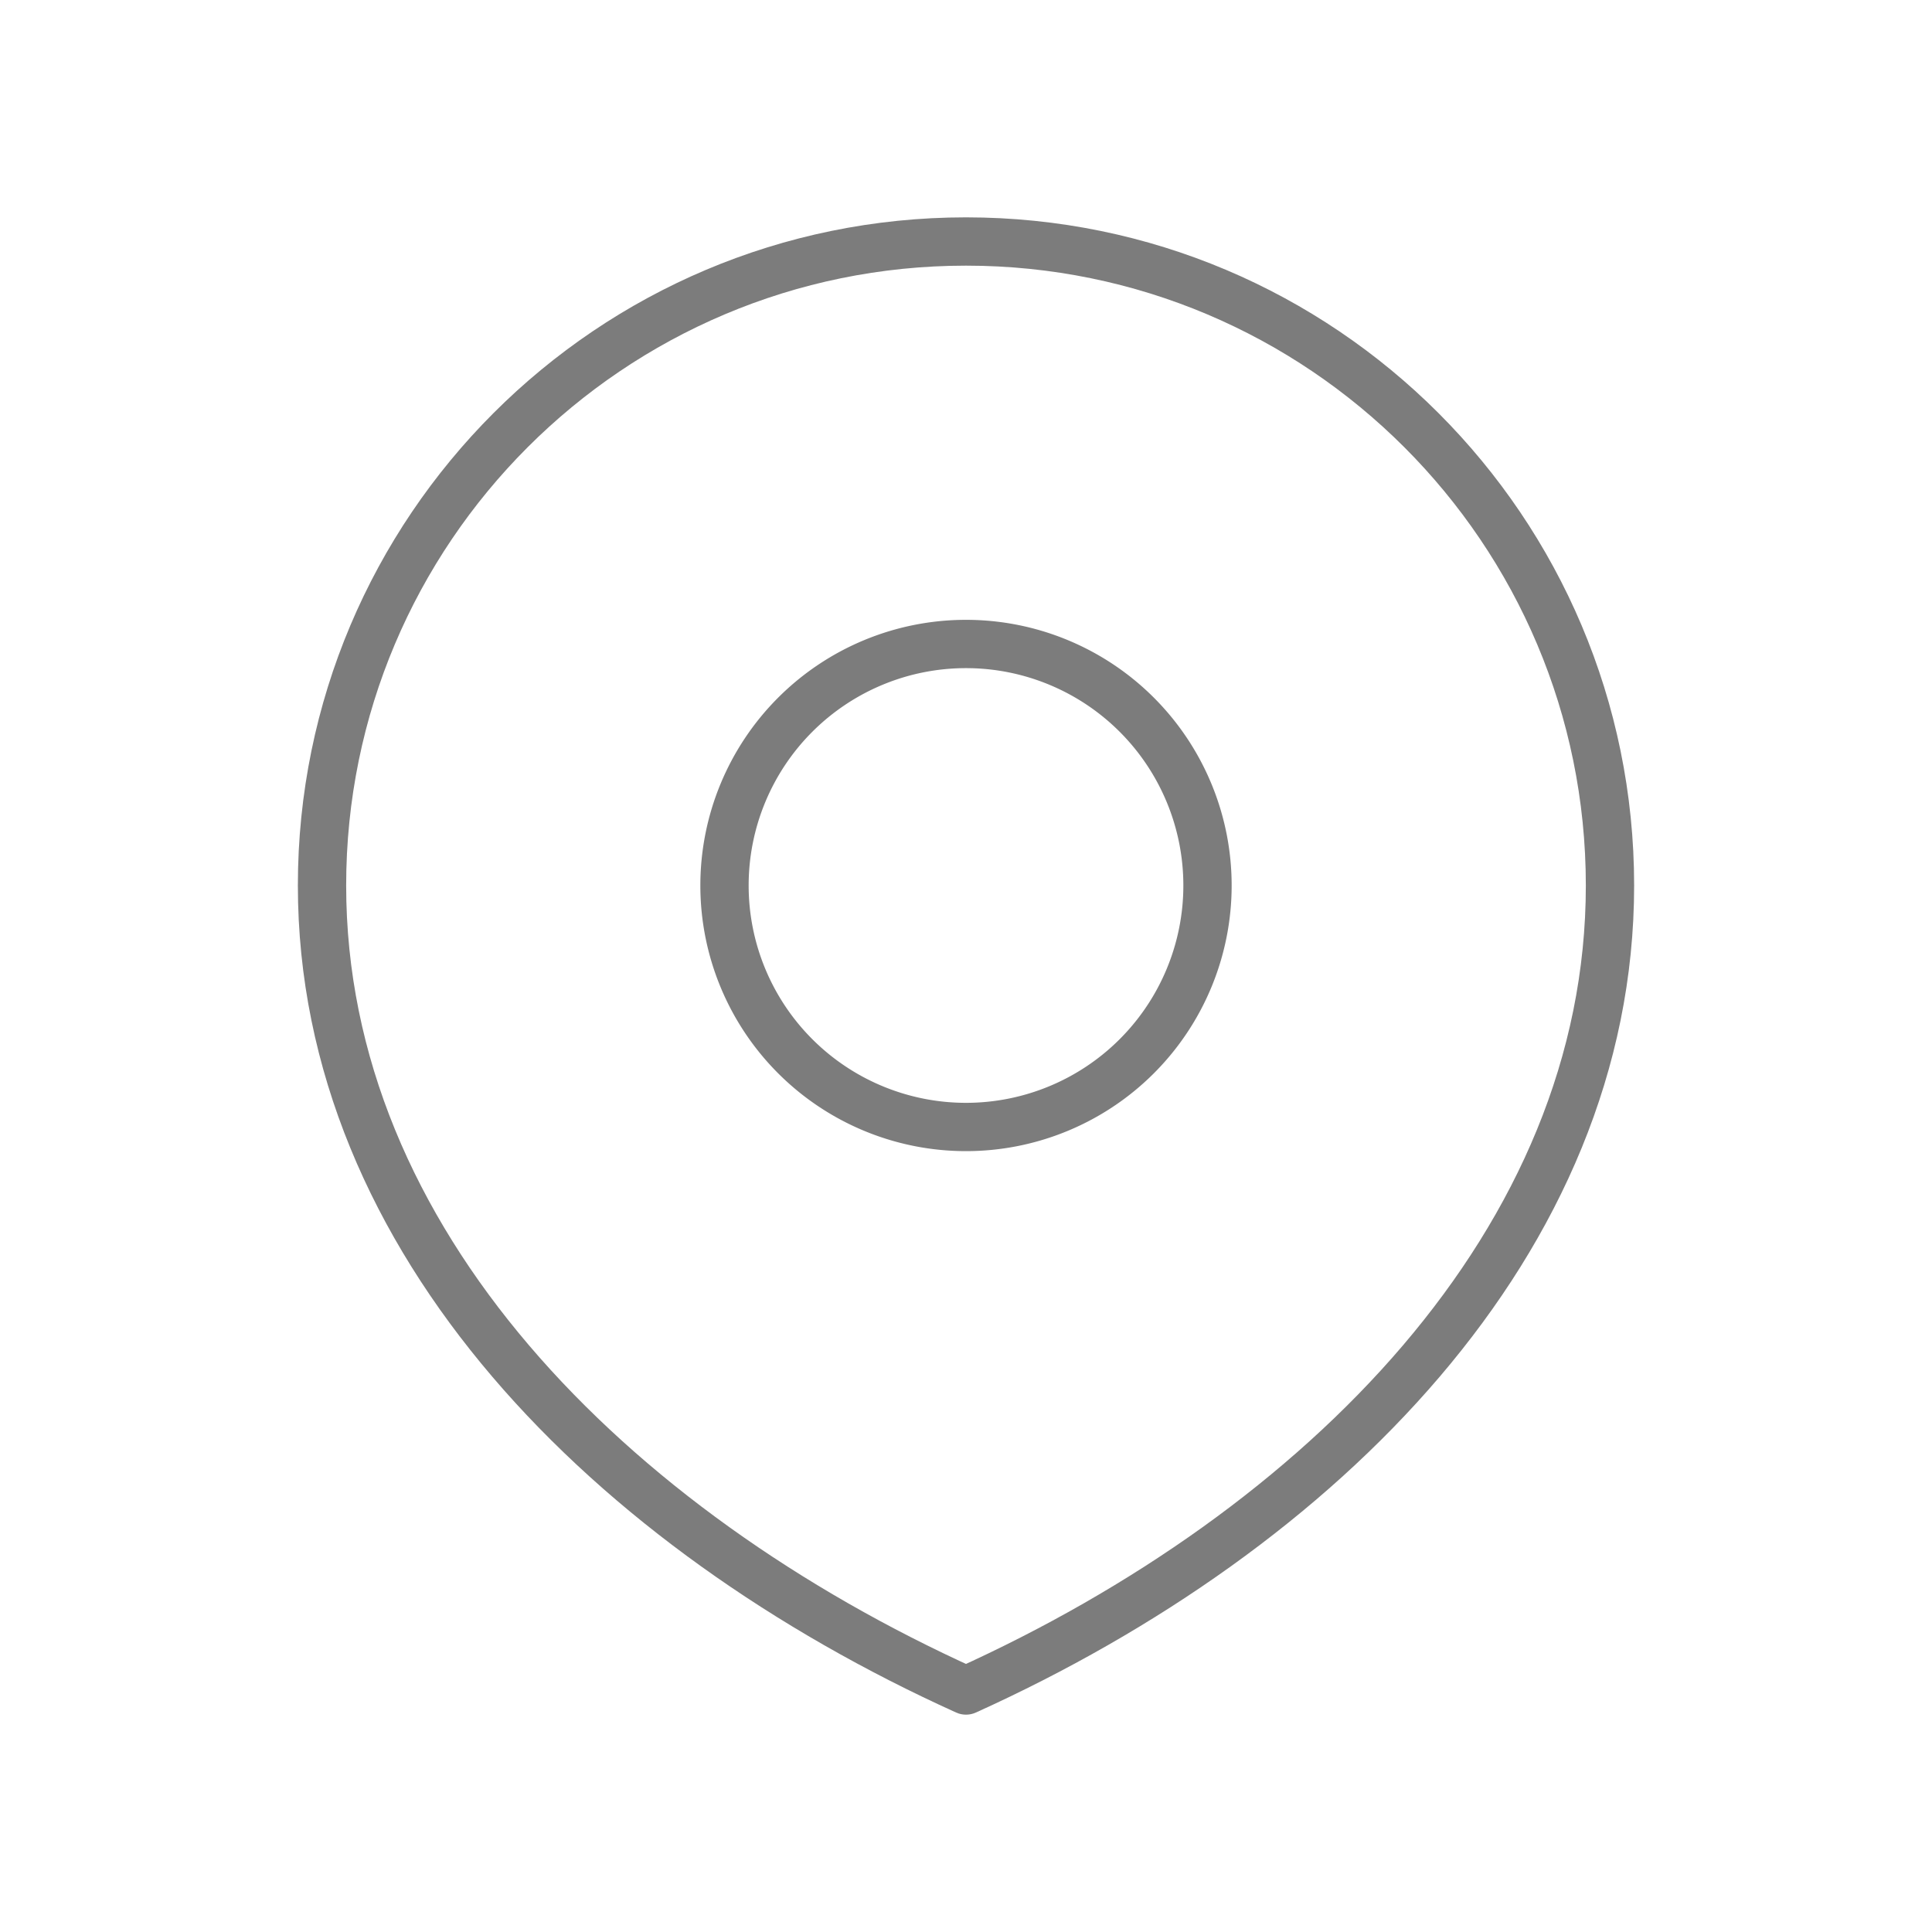
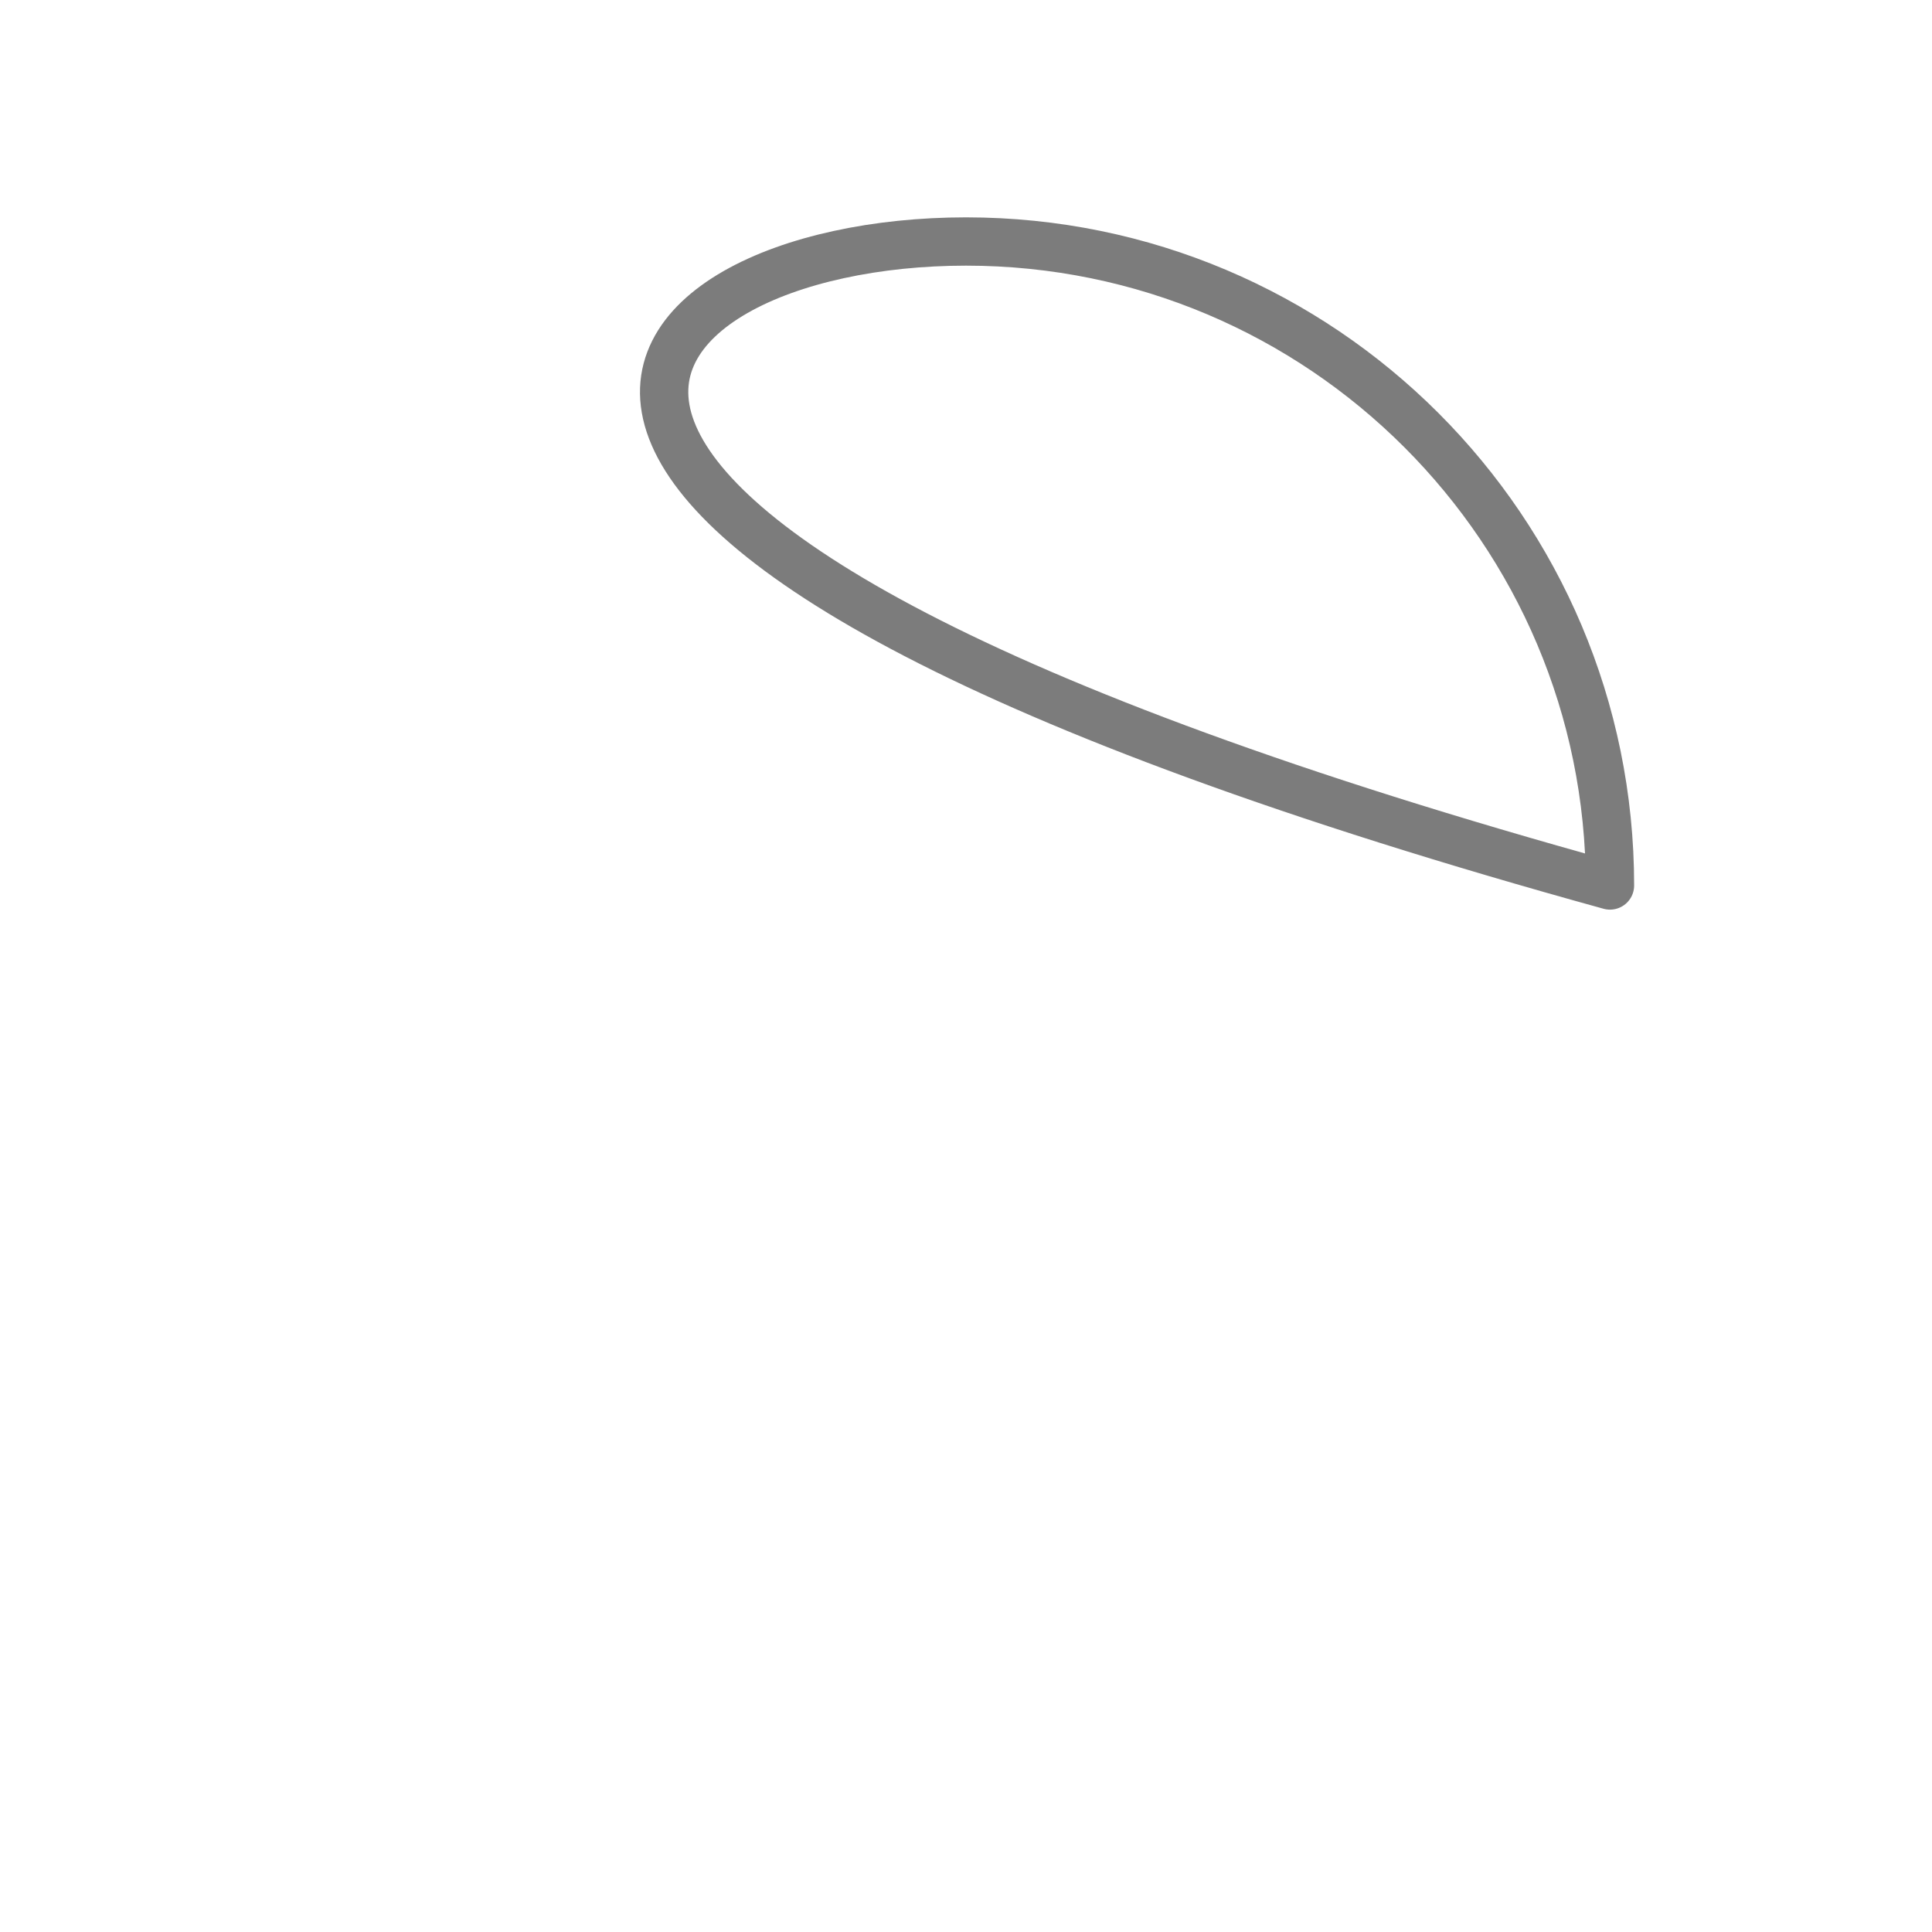
<svg xmlns="http://www.w3.org/2000/svg" width="40" height="40" viewBox="0 0 40 40" fill="none">
-   <path d="M33.333 18.333c0 7.364-5.97 13.334-13.333 16.667-7.364-3.333-13.333-9.303-13.333-16.667C6.666 10.97 12.636 5 20 5s13.333 5.97 13.333 13.333" stroke="#7C7C7C" stroke-linecap="round" stroke-linejoin="round" />
-   <path d="M25 18.333a5 5 0 1 1-10 0 5 5 0 0 1 10 0" stroke="#7C7C7C" stroke-linecap="round" stroke-linejoin="round" />
+   <path d="M33.333 18.333C6.666 10.97 12.636 5 20 5s13.333 5.97 13.333 13.333" stroke="#7C7C7C" stroke-linecap="round" stroke-linejoin="round" />
</svg>